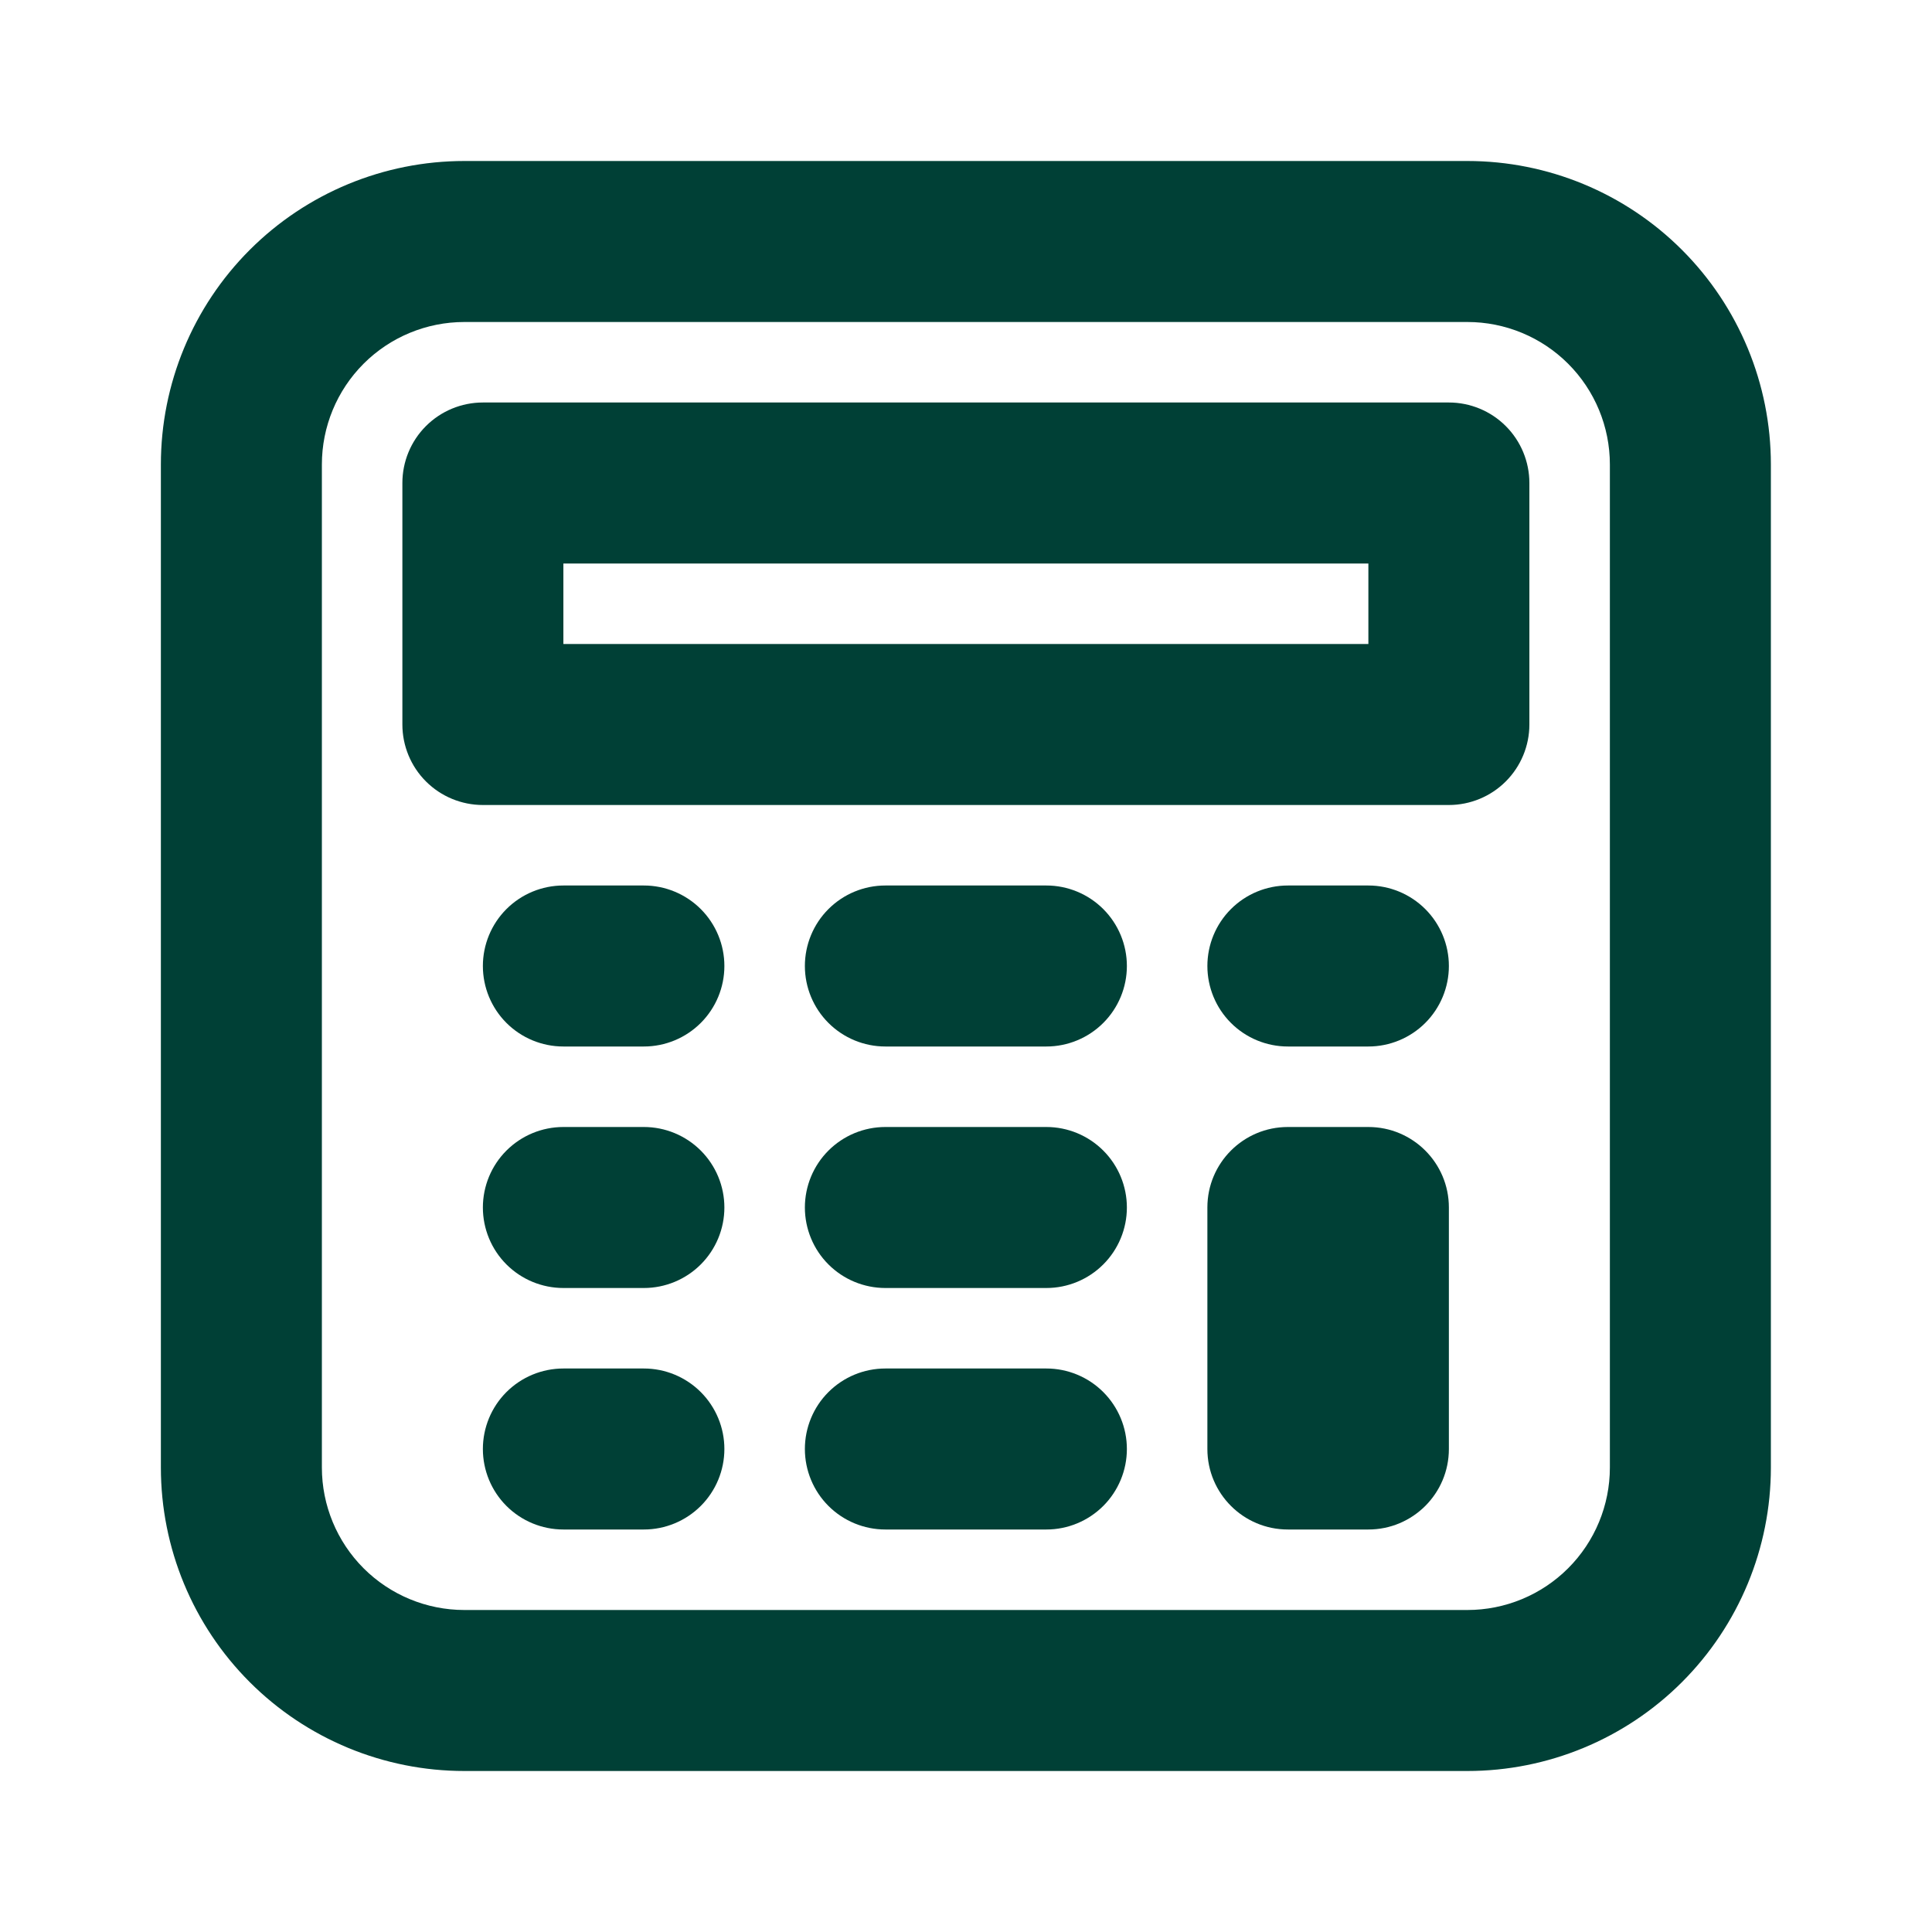
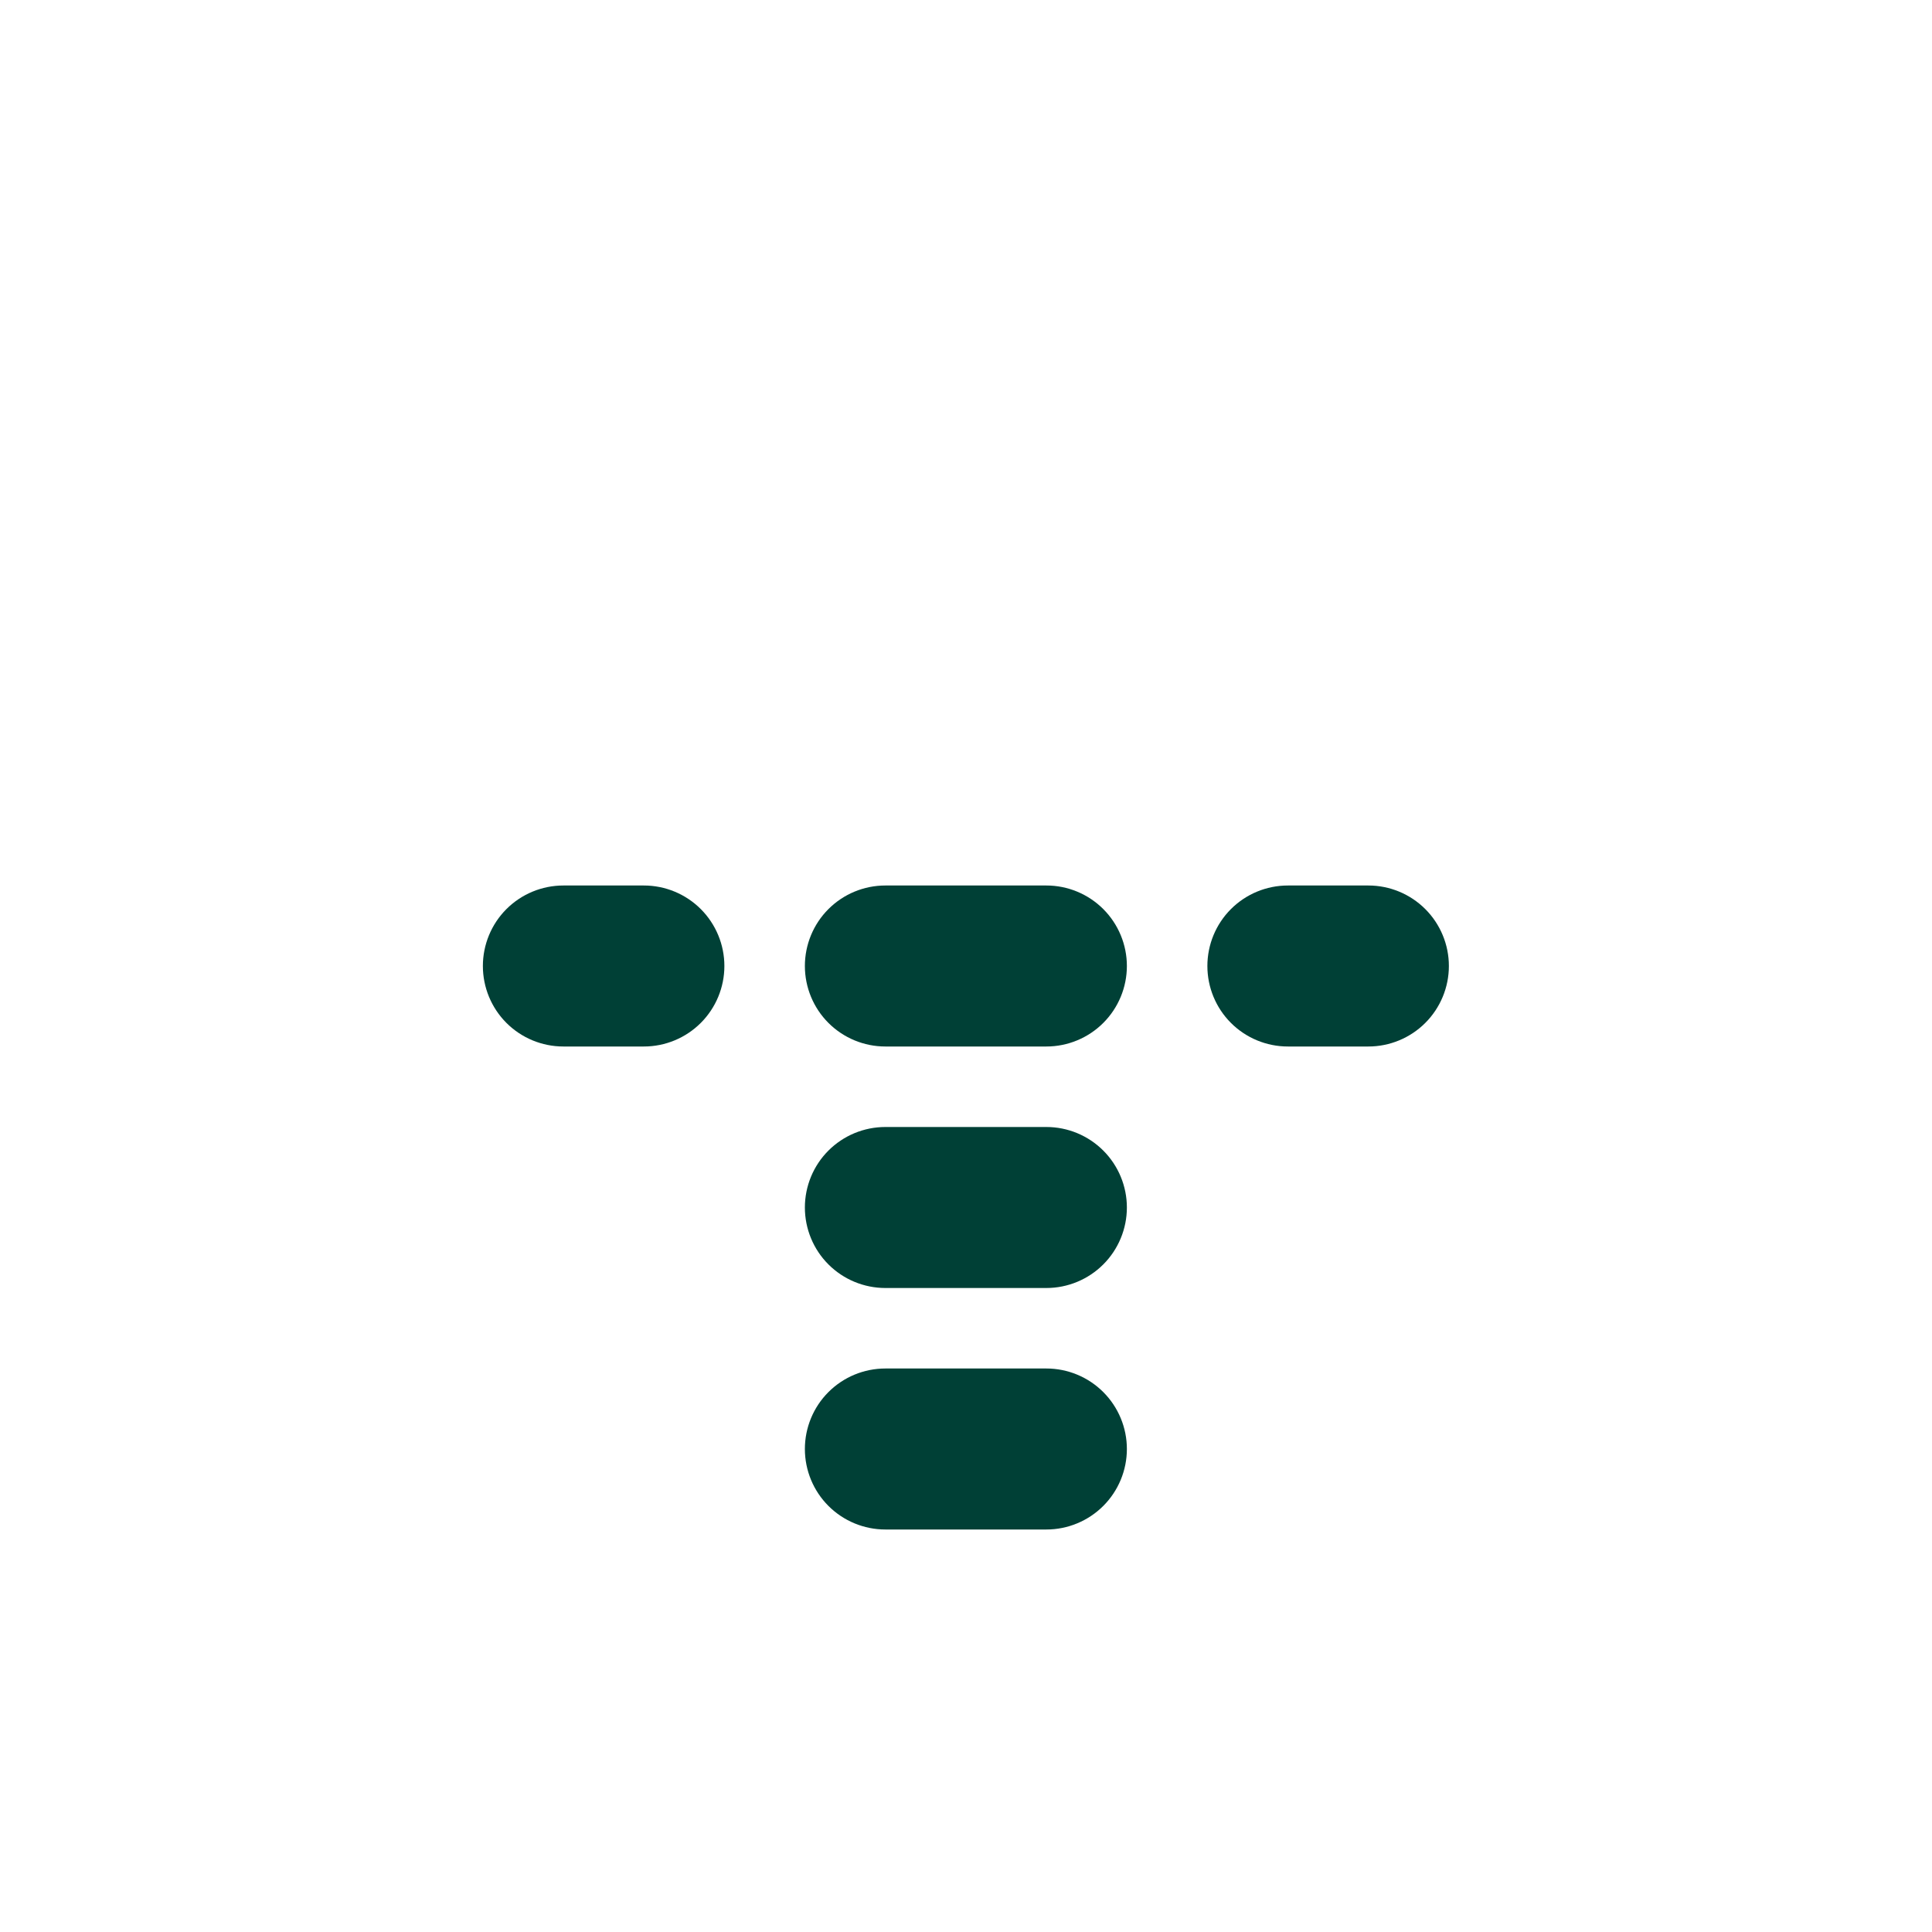
<svg xmlns="http://www.w3.org/2000/svg" width="48" height="48" viewBox="0 0 48 48" fill="none">
-   <path d="M36.457 4H11.537C9.537 4 7.619 4.794 6.205 6.208C4.791 7.622 3.997 9.54 3.997 11.54V36.46C3.997 38.46 4.791 40.378 6.205 41.792C7.619 43.206 9.537 44 11.537 44H36.457C38.456 44 40.374 43.206 41.788 41.792C43.202 40.378 43.997 38.46 43.997 36.46V11.54C43.997 9.54 43.202 7.622 41.788 6.208C40.374 4.794 38.456 4 36.457 4ZM39.997 36.46C39.997 37.399 39.624 38.299 38.96 38.963C38.296 39.627 37.395 40 36.457 40H11.537C10.598 40 9.697 39.627 9.033 38.963C8.37 38.299 7.997 37.399 7.997 36.46V11.54C7.997 10.601 8.37 9.701 9.033 9.037C9.697 8.373 10.598 8 11.537 8H36.457C37.395 8 38.296 8.373 38.96 9.037C39.624 9.701 39.997 10.601 39.997 11.54V36.46Z" fill="#004036" />
-   <path d="M15.997 22H13.997C13.466 22 12.957 22.211 12.582 22.586C12.207 22.961 11.997 23.47 11.997 24C11.997 24.53 12.207 25.039 12.582 25.414C12.957 25.789 13.466 26 13.997 26H15.997C16.527 26 17.036 25.789 17.411 25.414C17.786 25.039 17.997 24.53 17.997 24C17.997 23.47 17.786 22.961 17.411 22.586C17.036 22.211 16.527 22 15.997 22Z" fill="#004036" />
-   <path d="M15.997 28H13.997C13.466 28 12.957 28.211 12.582 28.586C12.207 28.961 11.997 29.47 11.997 30C11.997 30.53 12.207 31.039 12.582 31.414C12.957 31.789 13.466 32 13.997 32H15.997C16.527 32 17.036 31.789 17.411 31.414C17.786 31.039 17.997 30.53 17.997 30C17.997 29.47 17.786 28.961 17.411 28.586C17.036 28.211 16.527 28 15.997 28Z" fill="#004036" />
+   <path d="M15.997 22H13.997C13.466 22 12.957 22.211 12.582 22.586C12.207 22.961 11.997 23.47 11.997 24C11.997 24.53 12.207 25.039 12.582 25.414C12.957 25.789 13.466 26 13.997 26H15.997C16.527 26 17.036 25.789 17.411 25.414C17.786 25.039 17.997 24.53 17.997 24C17.997 23.47 17.786 22.961 17.411 22.586C17.036 22.211 16.527 22 15.997 22" fill="#004036" />
  <path d="M25.997 22H21.997C21.466 22 20.957 22.211 20.582 22.586C20.207 22.961 19.997 23.47 19.997 24C19.997 24.53 20.207 25.039 20.582 25.414C20.957 25.789 21.466 26 21.997 26H25.997C26.527 26 27.036 25.789 27.411 25.414C27.786 25.039 27.997 24.53 27.997 24C27.997 23.47 27.786 22.961 27.411 22.586C27.036 22.211 26.527 22 25.997 22Z" fill="#004036" />
  <path d="M25.997 28H21.997C21.466 28 20.957 28.211 20.582 28.586C20.207 28.961 19.997 29.47 19.997 30C19.997 30.53 20.207 31.039 20.582 31.414C20.957 31.789 21.466 32 21.997 32H25.997C26.527 32 27.036 31.789 27.411 31.414C27.786 31.039 27.997 30.53 27.997 30C27.997 29.47 27.786 28.961 27.411 28.586C27.036 28.211 26.527 28 25.997 28Z" fill="#004036" />
-   <path d="M15.997 34H13.997C13.466 34 12.957 34.211 12.582 34.586C12.207 34.961 11.997 35.47 11.997 36C11.997 36.53 12.207 37.039 12.582 37.414C12.957 37.789 13.466 38 13.997 38H15.997C16.527 38 17.036 37.789 17.411 37.414C17.786 37.039 17.997 36.53 17.997 36C17.997 35.47 17.786 34.961 17.411 34.586C17.036 34.211 16.527 34 15.997 34Z" fill="#004036" />
  <path d="M25.997 34H21.997C21.466 34 20.957 34.211 20.582 34.586C20.207 34.961 19.997 35.47 19.997 36C19.997 36.53 20.207 37.039 20.582 37.414C20.957 37.789 21.466 38 21.997 38H25.997C26.527 38 27.036 37.789 27.411 37.414C27.786 37.039 27.997 36.53 27.997 36C27.997 35.47 27.786 34.961 27.411 34.586C27.036 34.211 26.527 34 25.997 34Z" fill="#004036" />
  <path d="M33.997 22H31.997C31.466 22 30.957 22.211 30.582 22.586C30.207 22.961 29.997 23.47 29.997 24C29.997 24.53 30.207 25.039 30.582 25.414C30.957 25.789 31.466 26 31.997 26H33.997C34.527 26 35.036 25.789 35.411 25.414C35.786 25.039 35.997 24.53 35.997 24C35.997 23.47 35.786 22.961 35.411 22.586C35.036 22.211 34.527 22 33.997 22Z" fill="#004036" />
-   <path d="M35.997 10H11.997C11.466 10 10.957 10.211 10.582 10.586C10.207 10.961 9.997 11.47 9.997 12V18C9.997 18.53 10.207 19.039 10.582 19.414C10.957 19.789 11.466 20 11.997 20H35.997C36.527 20 37.036 19.789 37.411 19.414C37.786 19.039 37.997 18.53 37.997 18V12C37.997 11.47 37.786 10.961 37.411 10.586C37.036 10.211 36.527 10 35.997 10ZM33.997 16H13.997V14H33.997V16Z" fill="#004036" />
-   <path d="M33.997 28H31.997C30.892 28 29.997 28.895 29.997 30V36C29.997 37.105 30.892 38 31.997 38H33.997C35.101 38 35.997 37.105 35.997 36V30C35.997 28.895 35.101 28 33.997 28Z" fill="#004036" />
</svg>